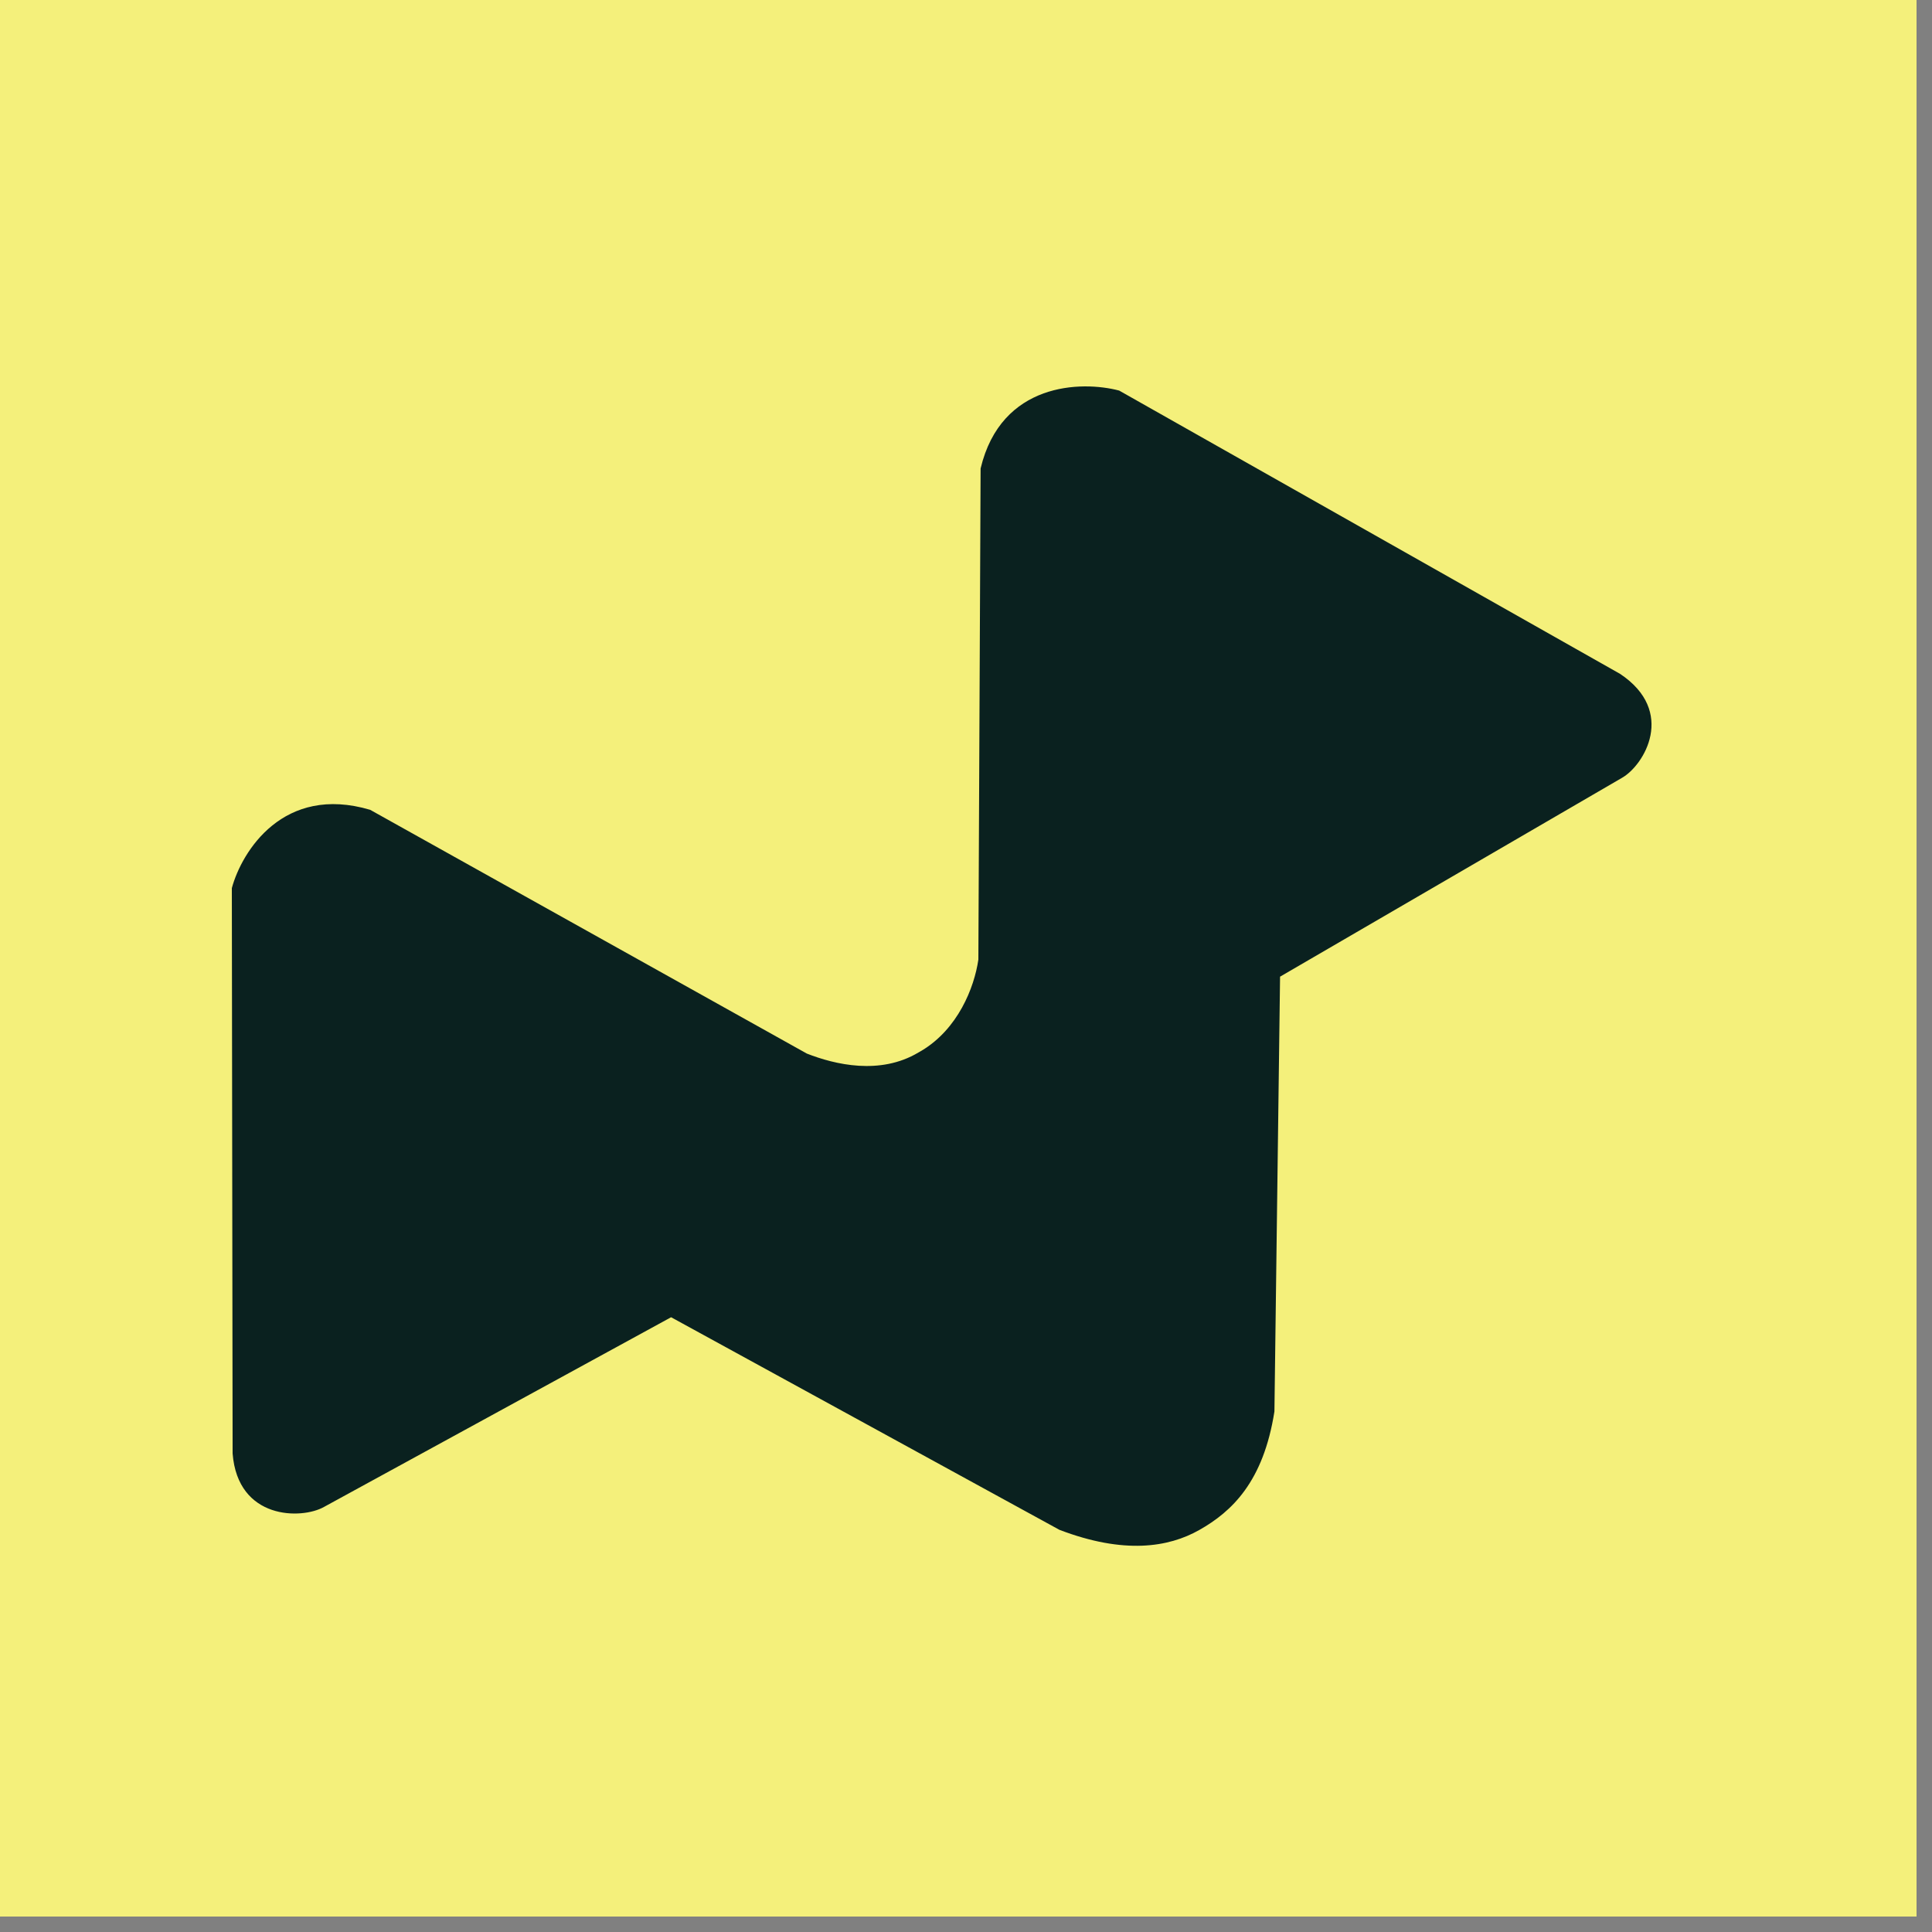
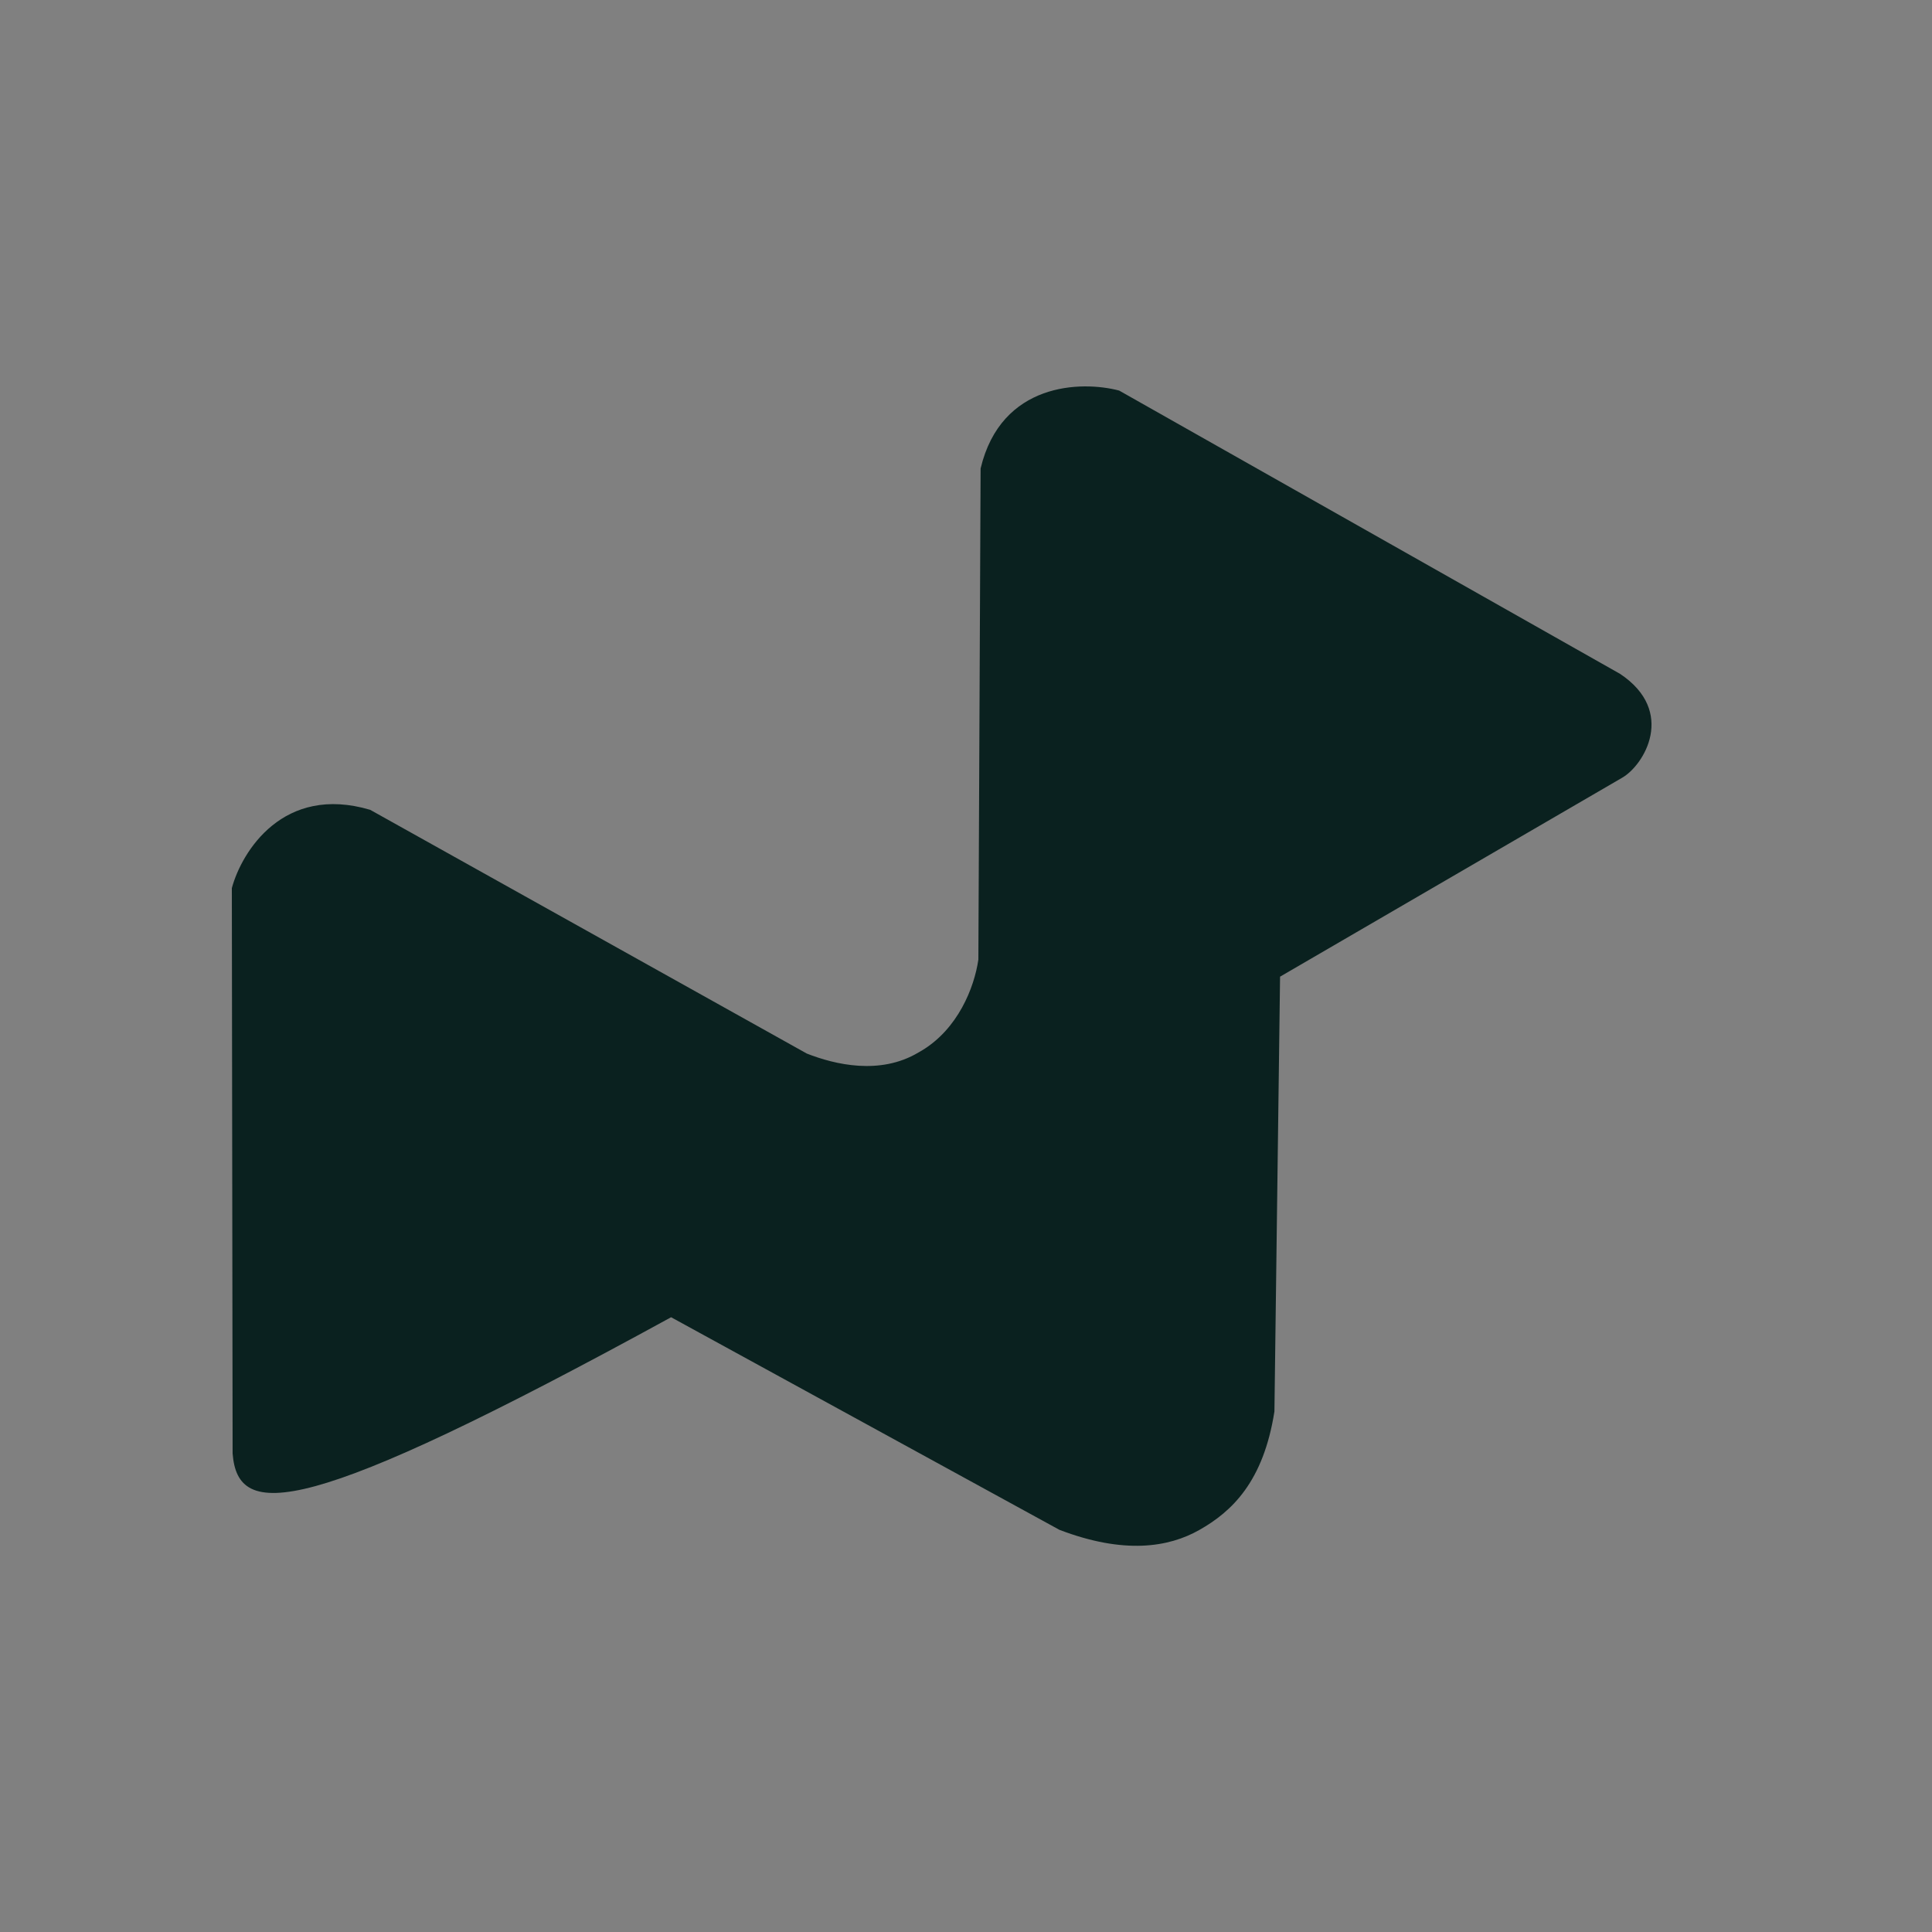
<svg xmlns="http://www.w3.org/2000/svg" width="25" height="25" viewBox="0 0 25 25" fill="none">
  <rect x="0" y="0" width="25" height="25" fill="#808080" stroke="none" />
-   <rect width="24.8" height="24.8" fill="#F4F07B" />
-   <path d="M10.44 13.633C10.804 13.776 11.388 13.915 11.883 13.62L11.925 13.596C12.395 13.315 12.607 12.782 12.66 12.417L12.689 6.062C12.955 4.946 13.995 4.925 14.482 5.054L20.964 8.72C21.693 9.206 21.276 9.903 20.987 10.066L16.564 12.638L16.491 18.264C16.349 19.173 15.941 19.56 15.517 19.799C15.122 20.022 14.547 20.116 13.709 19.796L8.684 17.045L4.192 19.5C3.903 19.663 3.077 19.668 3.01 18.808L3 11.492C3.129 11.016 3.668 10.147 4.79 10.479L10.44 13.633Z" fill="#0A211F" />
+   <path d="M10.44 13.633C10.804 13.776 11.388 13.915 11.883 13.62L11.925 13.596C12.395 13.315 12.607 12.782 12.66 12.417L12.689 6.062C12.955 4.946 13.995 4.925 14.482 5.054L20.964 8.72C21.693 9.206 21.276 9.903 20.987 10.066L16.564 12.638L16.491 18.264C16.349 19.173 15.941 19.56 15.517 19.799C15.122 20.022 14.547 20.116 13.709 19.796L8.684 17.045C3.903 19.663 3.077 19.668 3.01 18.808L3 11.492C3.129 11.016 3.668 10.147 4.79 10.479L10.44 13.633Z" fill="#0A211F" />
</svg>